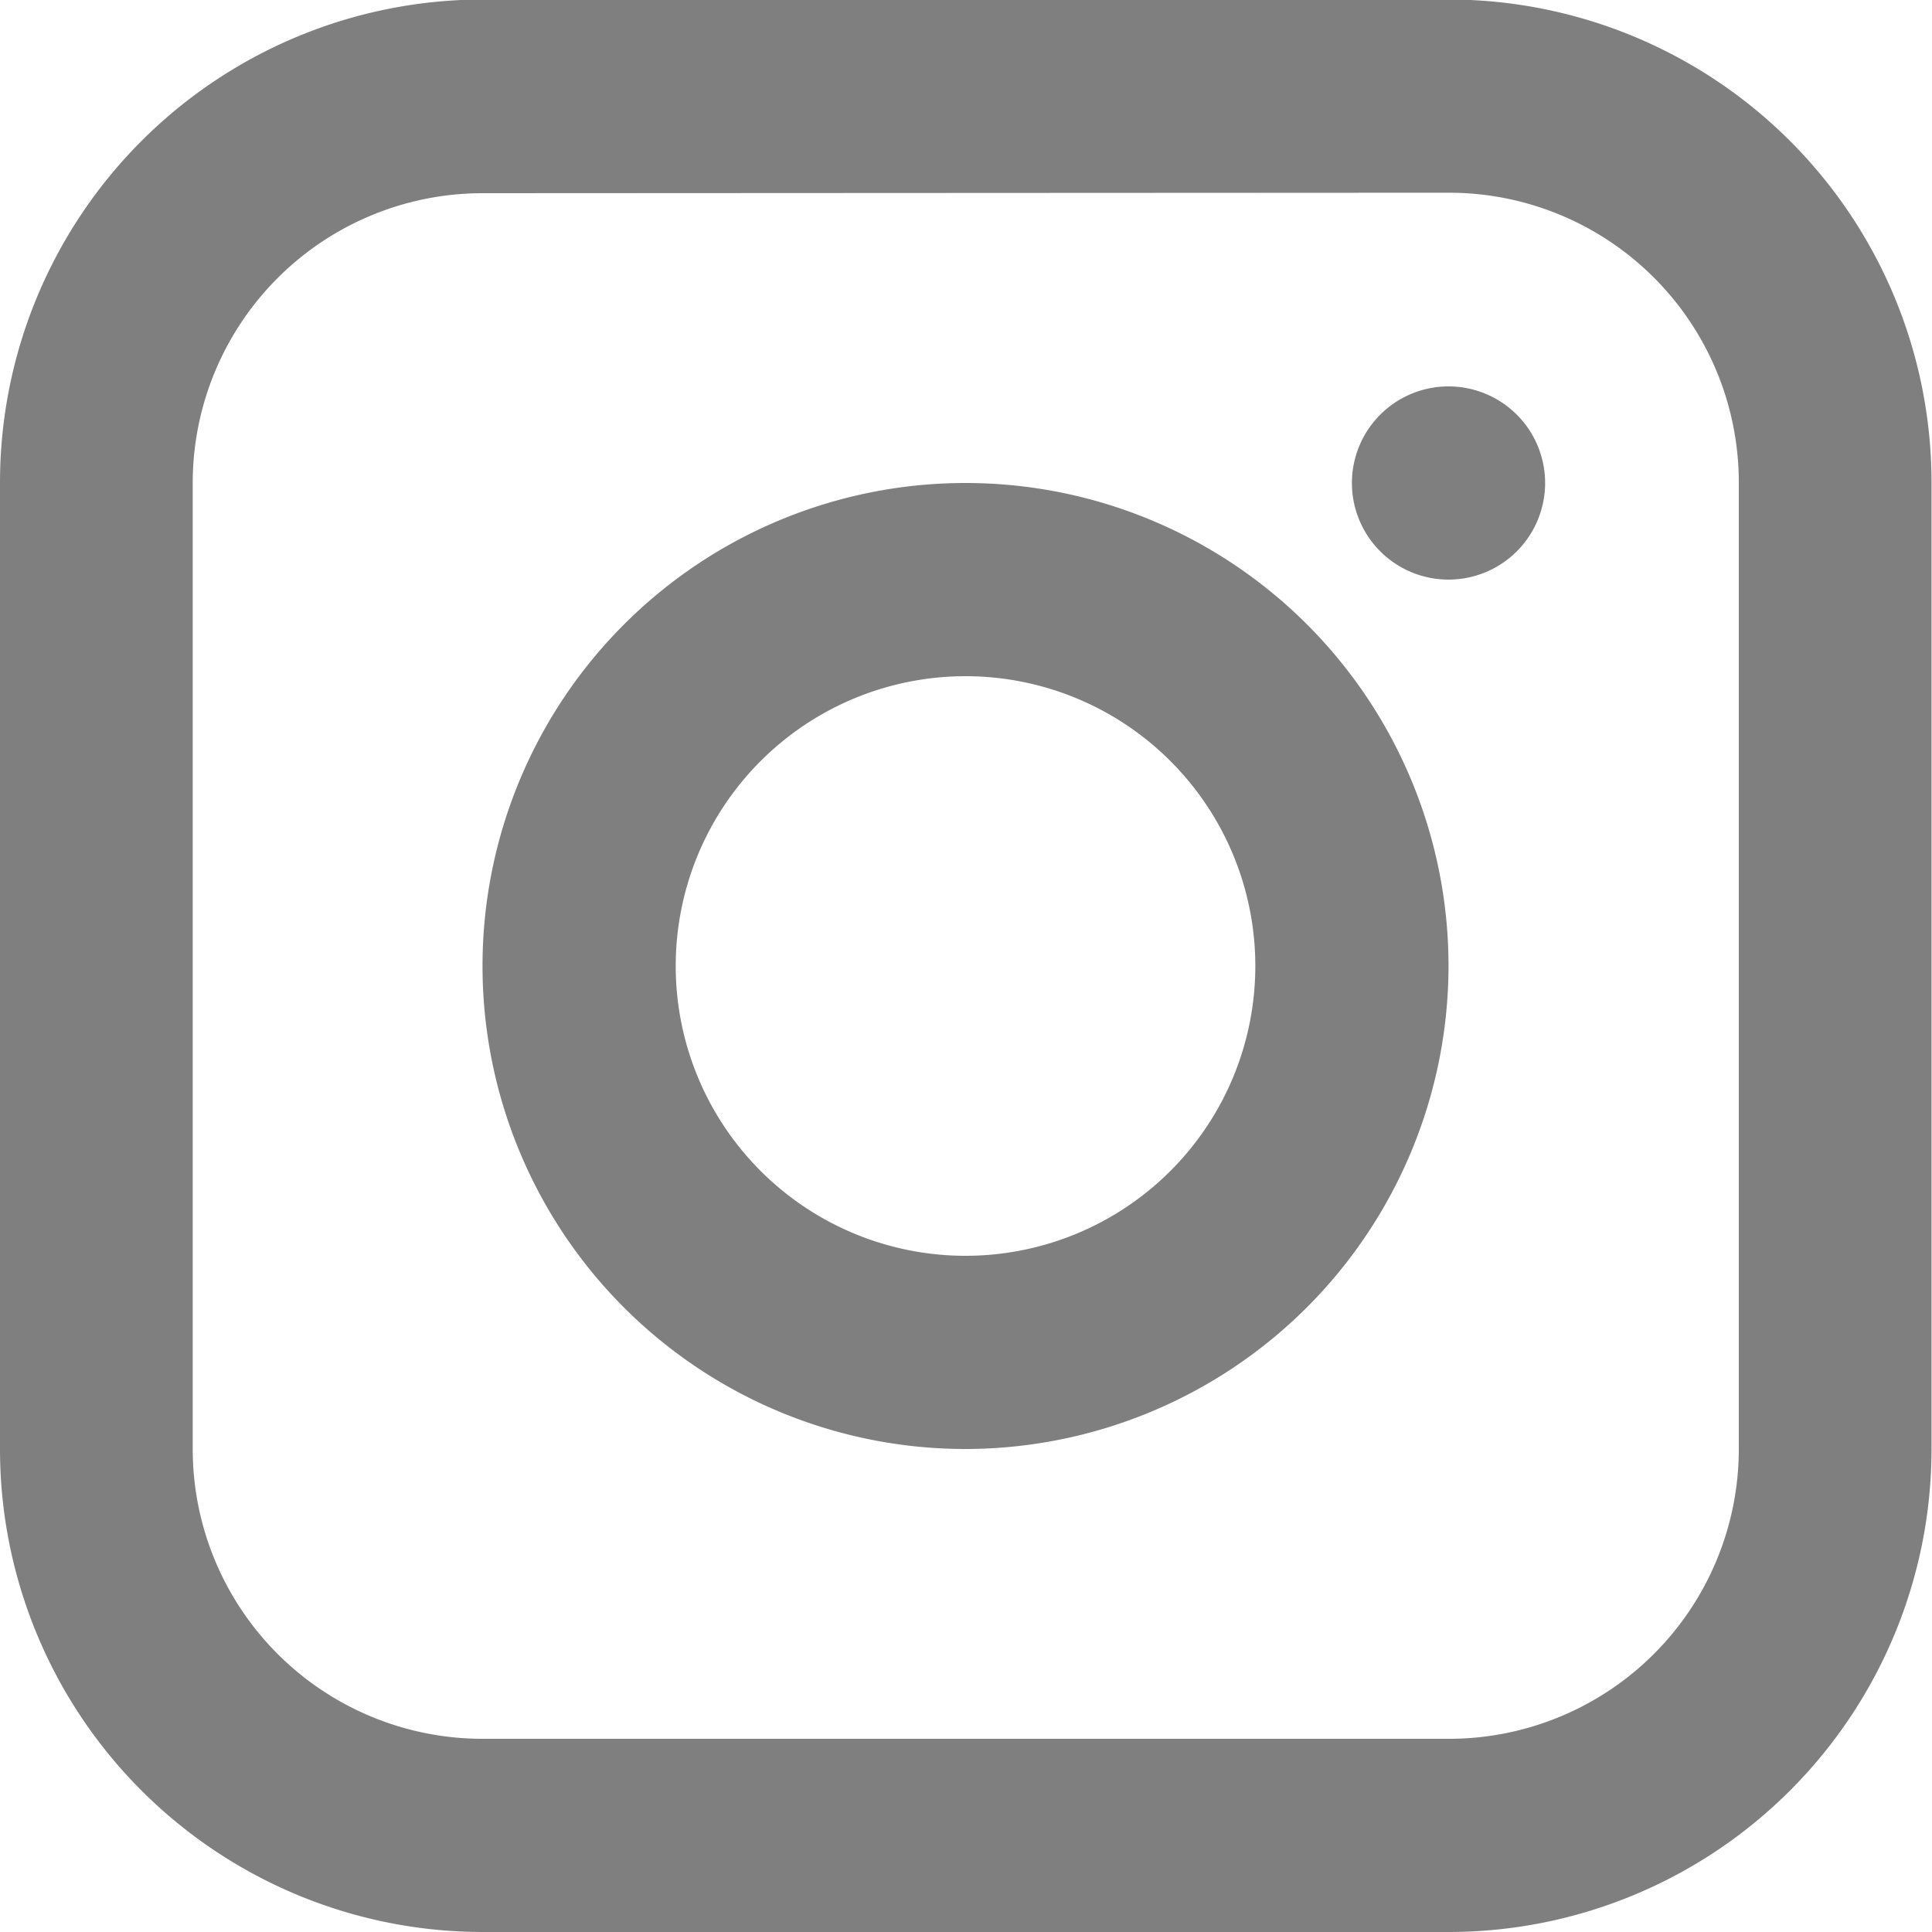
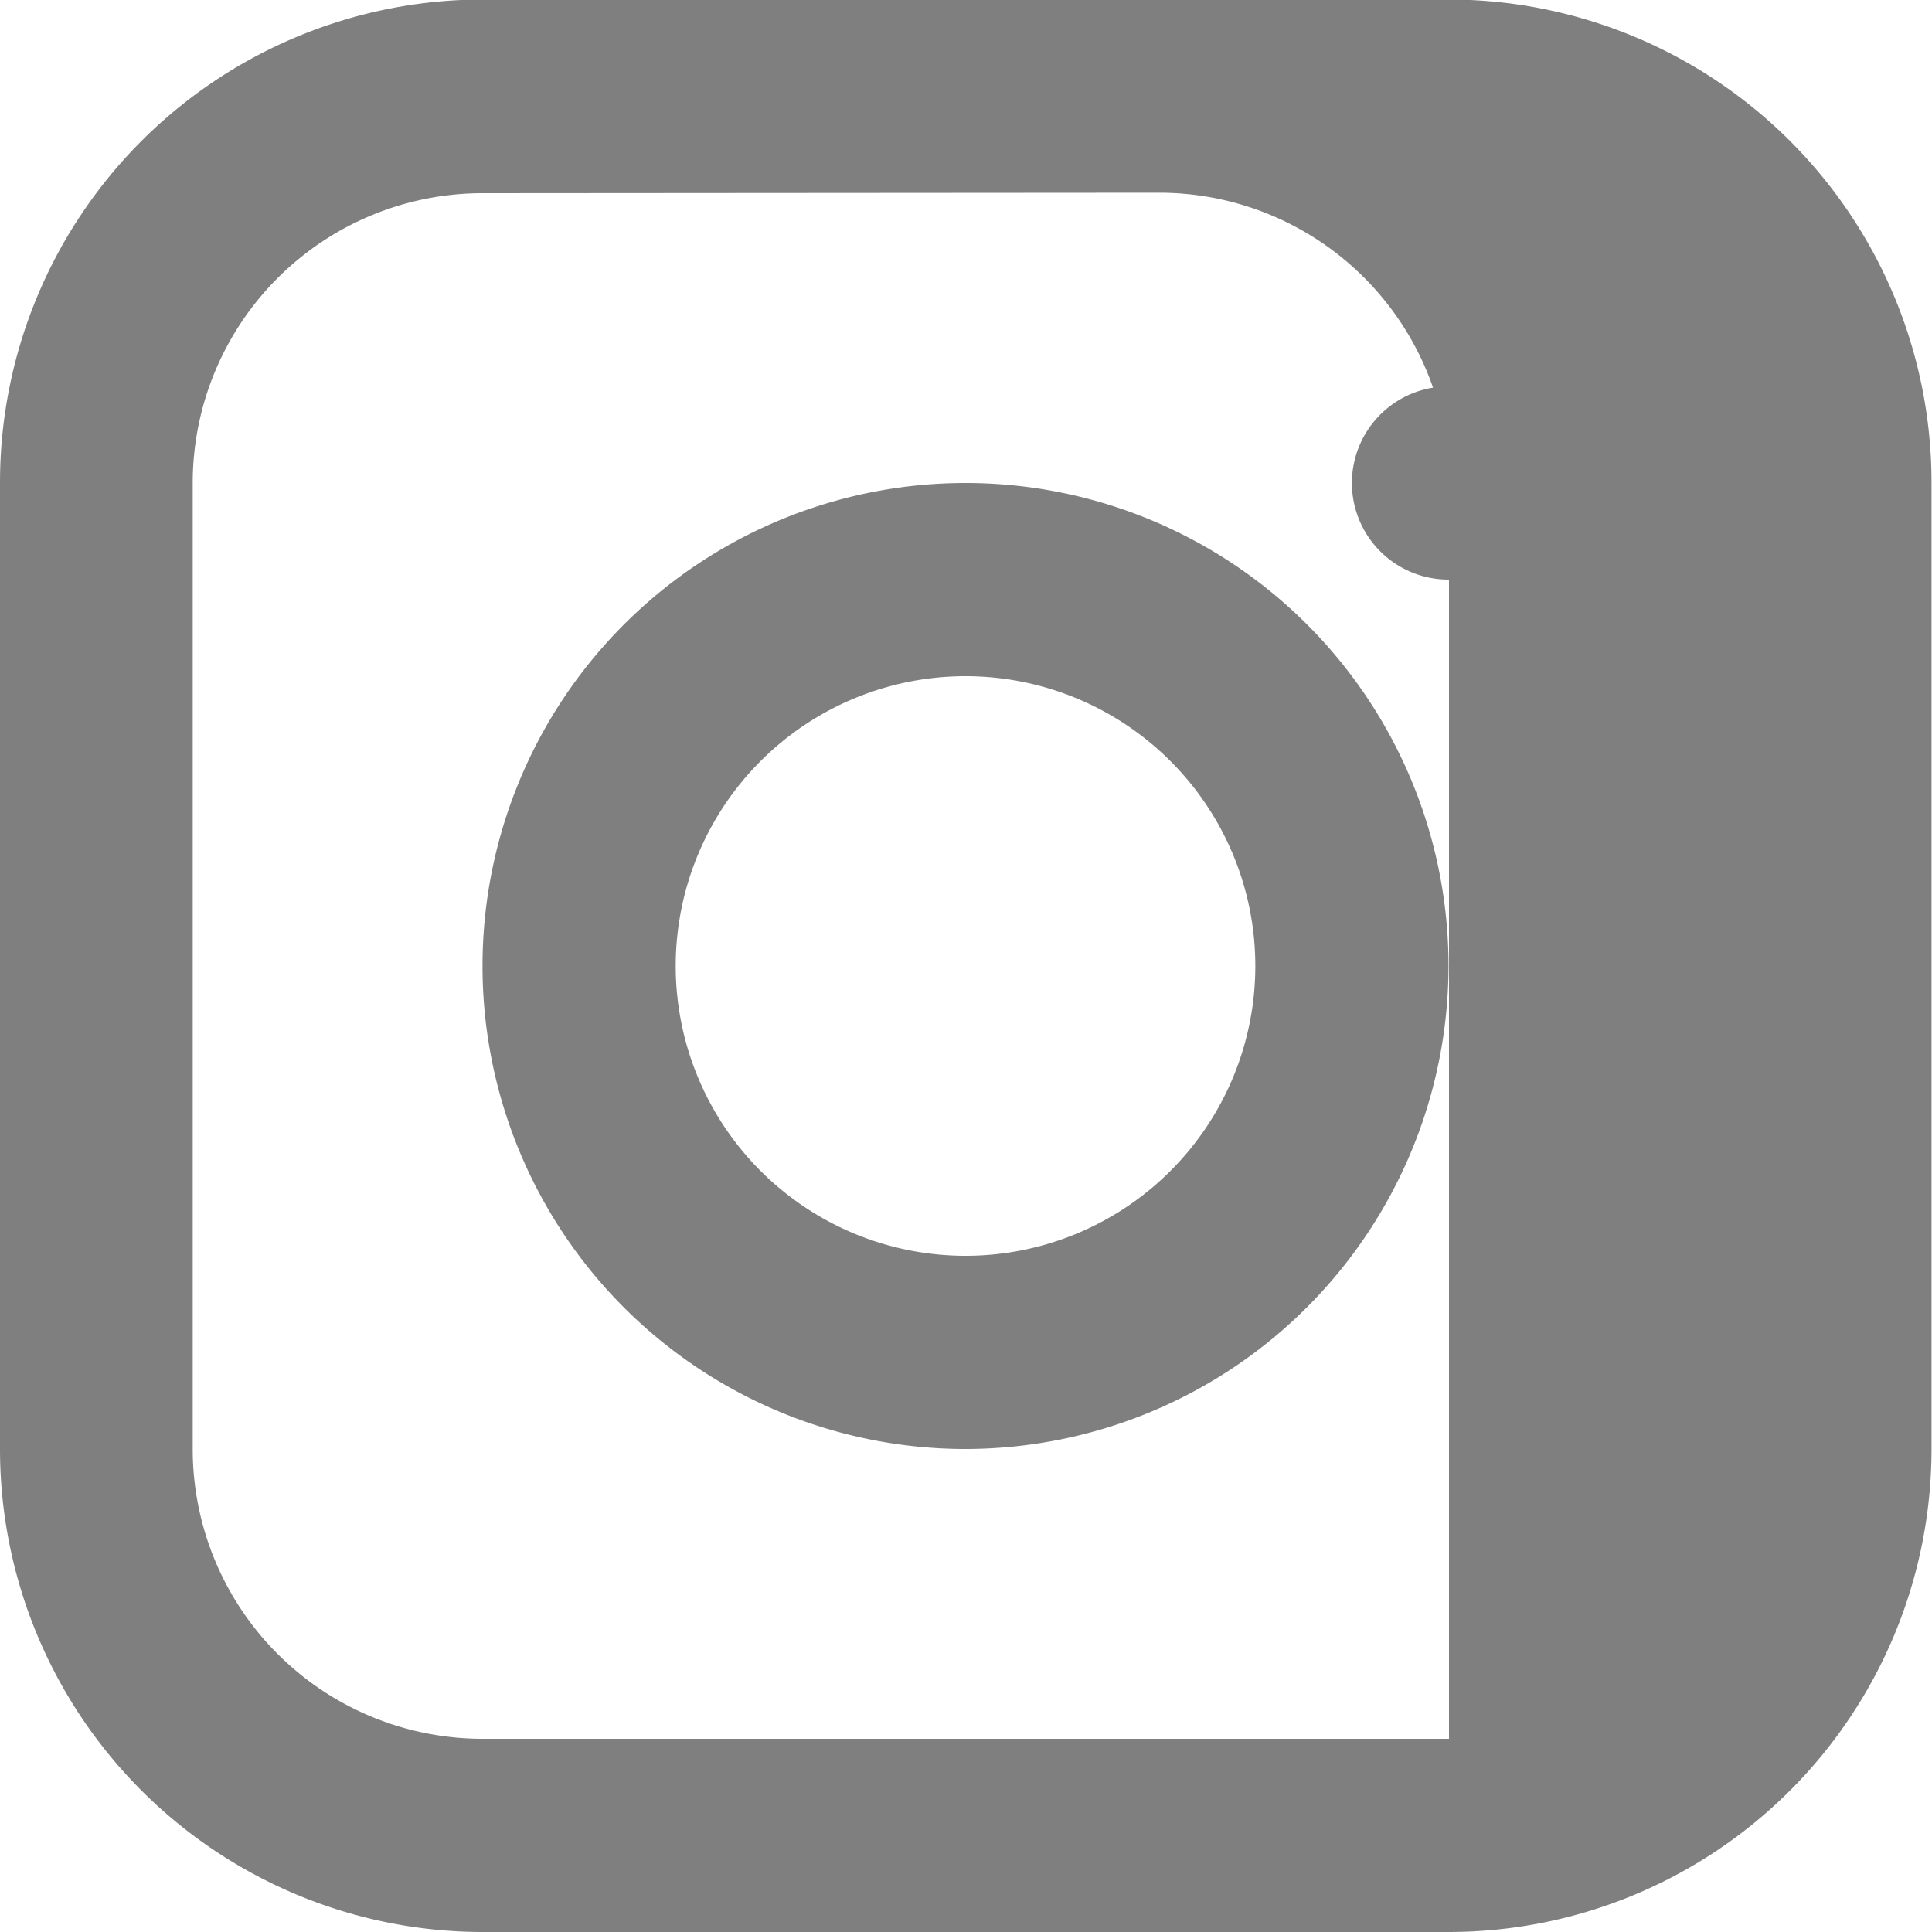
<svg xmlns="http://www.w3.org/2000/svg" width="20" height="20" viewBox="0 0 20 20">
-   <path id="icon-instagram" d="M15,20H4.995A5,5,0,0,1,0,15V4.995a5,5,0,0,1,5-5H15a5,5,0,0,1,4.995,5V15A5,5,0,0,1,15,20ZM4.995,2a3,3,0,0,0-3,3V15a3,3,0,0,0,3,3H15a3,3,0,0,0,3-3V4.995a3,3,0,0,0-3-3Zm5,13a5,5,0,1,1,5-5A5.006,5.006,0,0,1,10,15Zm0-8a3,3,0,1,0,3,3A3,3,0,0,0,10,7Zm5-1a1,1,0,1,1,1-1A1,1,0,0,1,15,6Z" transform="translate(0 0)" opacity="0.5" />
+   <path id="icon-instagram" d="M15,20H4.995A5,5,0,0,1,0,15V4.995a5,5,0,0,1,5-5H15a5,5,0,0,1,4.995,5V15A5,5,0,0,1,15,20ZM4.995,2a3,3,0,0,0-3,3V15a3,3,0,0,0,3,3H15V4.995a3,3,0,0,0-3-3Zm5,13a5,5,0,1,1,5-5A5.006,5.006,0,0,1,10,15Zm0-8a3,3,0,1,0,3,3A3,3,0,0,0,10,7Zm5-1a1,1,0,1,1,1-1A1,1,0,0,1,15,6Z" transform="translate(0 0)" opacity="0.5" />
</svg>